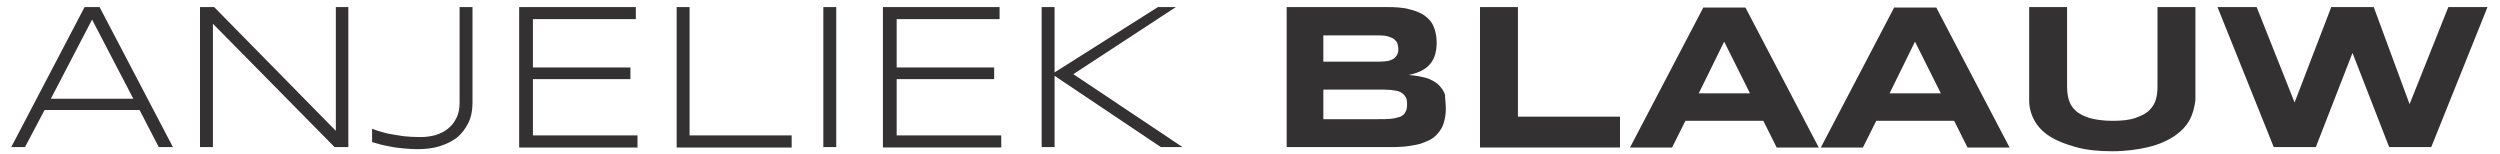
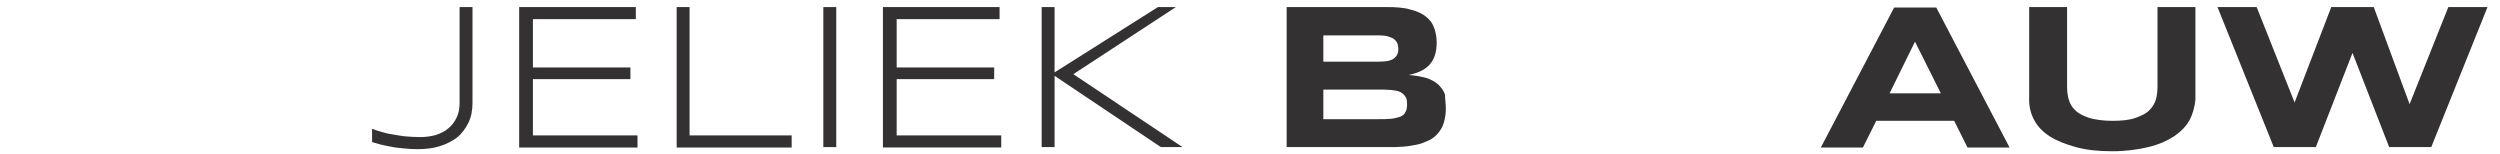
<svg xmlns="http://www.w3.org/2000/svg" version="1.1" id="Laag_1" x="0px" y="0px" viewBox="0 0 600 37" style="enable-background:new 0 0 600 37;" xml:space="preserve">
  <style type="text/css">
	.st0{fill:#333132;}
</style>
  <g>
    <g>
-       <path class="st0" d="M38.1,35.3l-4.6-8.9H10.7L6,35.3H2.7L20.3,1.7h3.6l17.6,33.6H38.1z M22.1,4.7l-9.9,19H32L22.1,4.7z" />
-       <path class="st0" d="M80.3,35.3L51.1,5.7v29.6h-3.1V1.7h3.4l29.2,29.7V1.7h3v33.6H80.3z" />
      <path class="st0" d="M113.4,24.6c0,1.9-0.3,3.5-1,4.9c-0.7,1.4-1.6,2.6-2.7,3.5c-1.2,0.9-2.6,1.6-4.2,2.1    c-1.6,0.5-3.4,0.7-5.4,0.7c-1.2,0-2.3-0.1-3.4-0.2c-1-0.1-2-0.2-2.9-0.4c-0.9-0.2-1.7-0.3-2.4-0.5c-0.7-0.2-1.4-0.4-2.1-0.6v-3.2    c0.7,0.3,1.4,0.5,2.1,0.7c0.7,0.2,1.6,0.5,2.5,0.6c0.9,0.2,1.9,0.3,3.1,0.5c1.1,0.1,2.4,0.2,3.9,0.2c1.3,0,2.6-0.2,3.7-0.5    c1.2-0.4,2.2-0.9,3-1.6c0.9-0.7,1.5-1.6,2-2.6c0.5-1,0.7-2.2,0.7-3.5v-23h3.1V24.6z" />
      <path class="st0" d="M124.6,35.3V1.7h28v2.9h-24.7v11.6h23.4v2.8h-23.4v13.5H153v2.9H124.6z" />
      <path class="st0" d="M162.4,35.3V1.7h3.1v30.8H190v2.9H162.4z" />
      <path class="st0" d="M197.6,35.3V1.7h3.1v33.6H197.6z" />
      <path class="st0" d="M211.9,35.3V1.7h28v2.9h-24.7v11.6h23.4v2.8h-23.4v13.5h25.1v2.9H211.9z" />
      <path class="st0" d="M252.9,17.5l25-15.8h4.3l-24.6,16.1l26.2,17.5h-5.2l-25.5-17.1v17.1h-3.1V1.7h3.1V17.5z" />
    </g>
    <g>
      <path class="st0" d="M347,26.1c0,1.3-0.2,2.4-0.5,3.4c-0.3,1-0.8,1.8-1.4,2.5s-1.3,1.3-2.2,1.7c-0.9,0.4-1.8,0.8-2.8,1    s-2.1,0.4-3.3,0.5c-1.2,0.1-2.4,0.1-3.6,0.1h-24.4V1.7h24c1,0,1.9,0,2.9,0.1c1,0.1,1.9,0.2,2.8,0.5c0.9,0.2,1.7,0.5,2.5,0.9    c0.8,0.4,1.4,0.9,2,1.5c0.6,0.6,1,1.4,1.3,2.3s0.5,2,0.5,3.2c0,2.2-0.5,3.9-1.6,5.2c-1.1,1.3-2.8,2.1-5.1,2.6    c1.6,0.1,3,0.4,4.2,0.7c1.2,0.4,2.1,0.9,2.9,1.6c0.7,0.7,1.3,1.5,1.6,2.4C346.8,23.7,347,24.8,347,26.1z M335.6,11.7    c0-0.4-0.1-0.8-0.2-1.2c-0.1-0.4-0.4-0.7-0.7-1c-0.3-0.3-0.8-0.5-1.4-0.7c-0.6-0.2-1.3-0.3-2.3-0.3h-13.4v6.3h13.4    c0.9,0,1.7-0.1,2.3-0.2c0.6-0.2,1.1-0.4,1.4-0.7c0.3-0.3,0.6-0.6,0.7-1C335.6,12.5,335.6,12.1,335.6,11.7z M337.7,25    c0-0.8-0.1-1.4-0.4-1.8c-0.3-0.5-0.7-0.8-1.2-1.1c-0.6-0.3-1.3-0.4-2.2-0.5c-0.9-0.1-1.9-0.1-3.2-0.1h-13.1v7.1h13.1    c1.2,0,2.3,0,3.2-0.1c0.9-0.1,1.6-0.3,2.2-0.5c0.6-0.3,1-0.6,1.2-1.1C337.6,26.4,337.7,25.8,337.7,25z" />
-       <path class="st0" d="M355.2,35.3V1.7h9.1V28h24.5v7.4H355.2z" />
-       <path class="st0" d="M423.2,29h-18.7l-3.2,6.4h-10.1l17.6-33.6h10.1l17.6,33.6h-10.1L423.2,29z M407.7,22.4h12.3L413.8,10    L407.7,22.4z" />
      <path class="st0" d="M469,29h-18.7l-3.2,6.4h-10.1l17.6-33.6h10.1l17.6,33.6h-10.1L469,29z M453.5,22.4h12.3L459.6,10L453.5,22.4z    " />
      <path class="st0" d="M525.5,28.8c-0.8,1.5-2.1,2.8-3.7,3.9c-1.7,1.1-3.7,2-6.2,2.6c-2.5,0.6-5.4,1-8.7,1c-3.3,0-6.2-0.3-8.7-1    s-4.6-1.5-6.3-2.6c-1.7-1.1-2.9-2.4-3.7-3.9c-0.8-1.5-1.2-3.1-1.2-4.7V1.7h9.1v19c0,1.1,0.1,2.2,0.4,3.2s0.8,1.9,1.6,2.6    c0.8,0.8,1.9,1.3,3.3,1.8c1.4,0.4,3.3,0.7,5.6,0.7c2.3,0,4.1-0.2,5.5-0.7s2.5-1,3.3-1.8c0.8-0.8,1.3-1.6,1.6-2.6s0.4-2.1,0.4-3.2    v-19h9.1V24C526.7,25.7,526.3,27.3,525.5,28.8z" />
      <path class="st0" d="M569.7,1.7l8.6,23.3l9.3-23.3h9.4l-13.5,33.6h-10.1l-8.8-22.6l-8.8,22.6h-10.1L532.2,1.7h9.4l9.1,22.9    l8.8-22.9H569.7z" />
    </g>
  </g>
</svg>